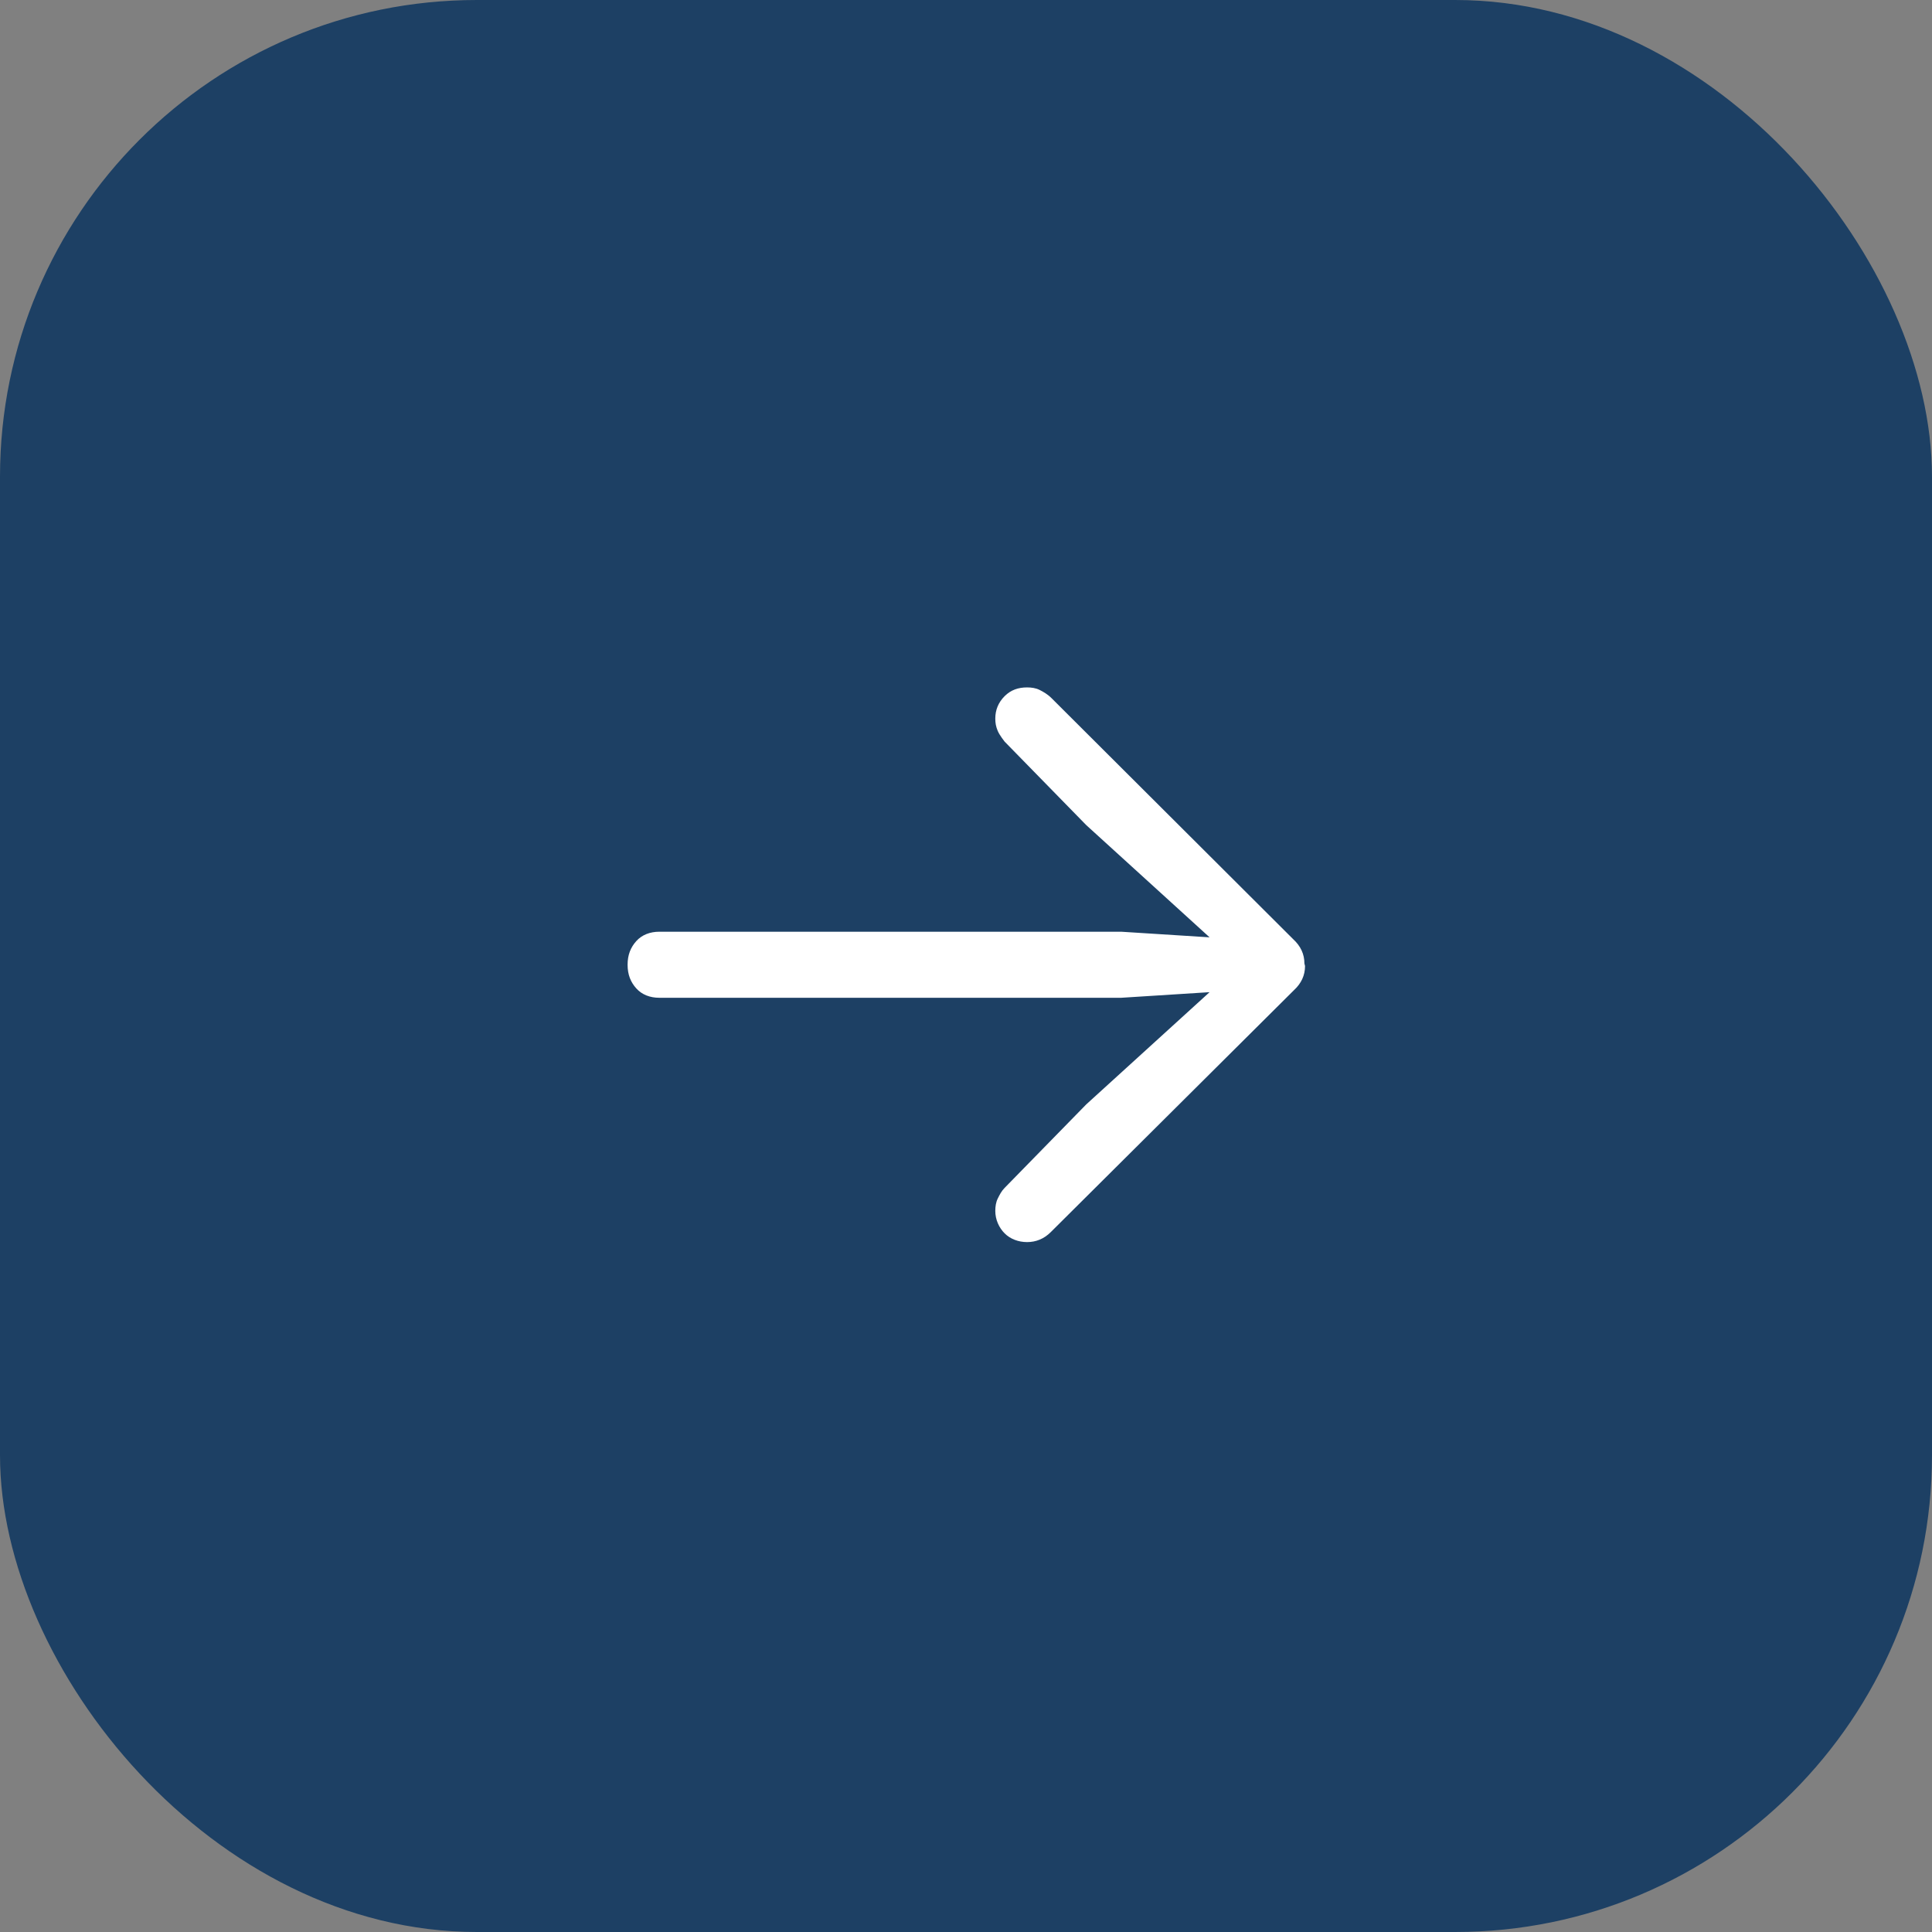
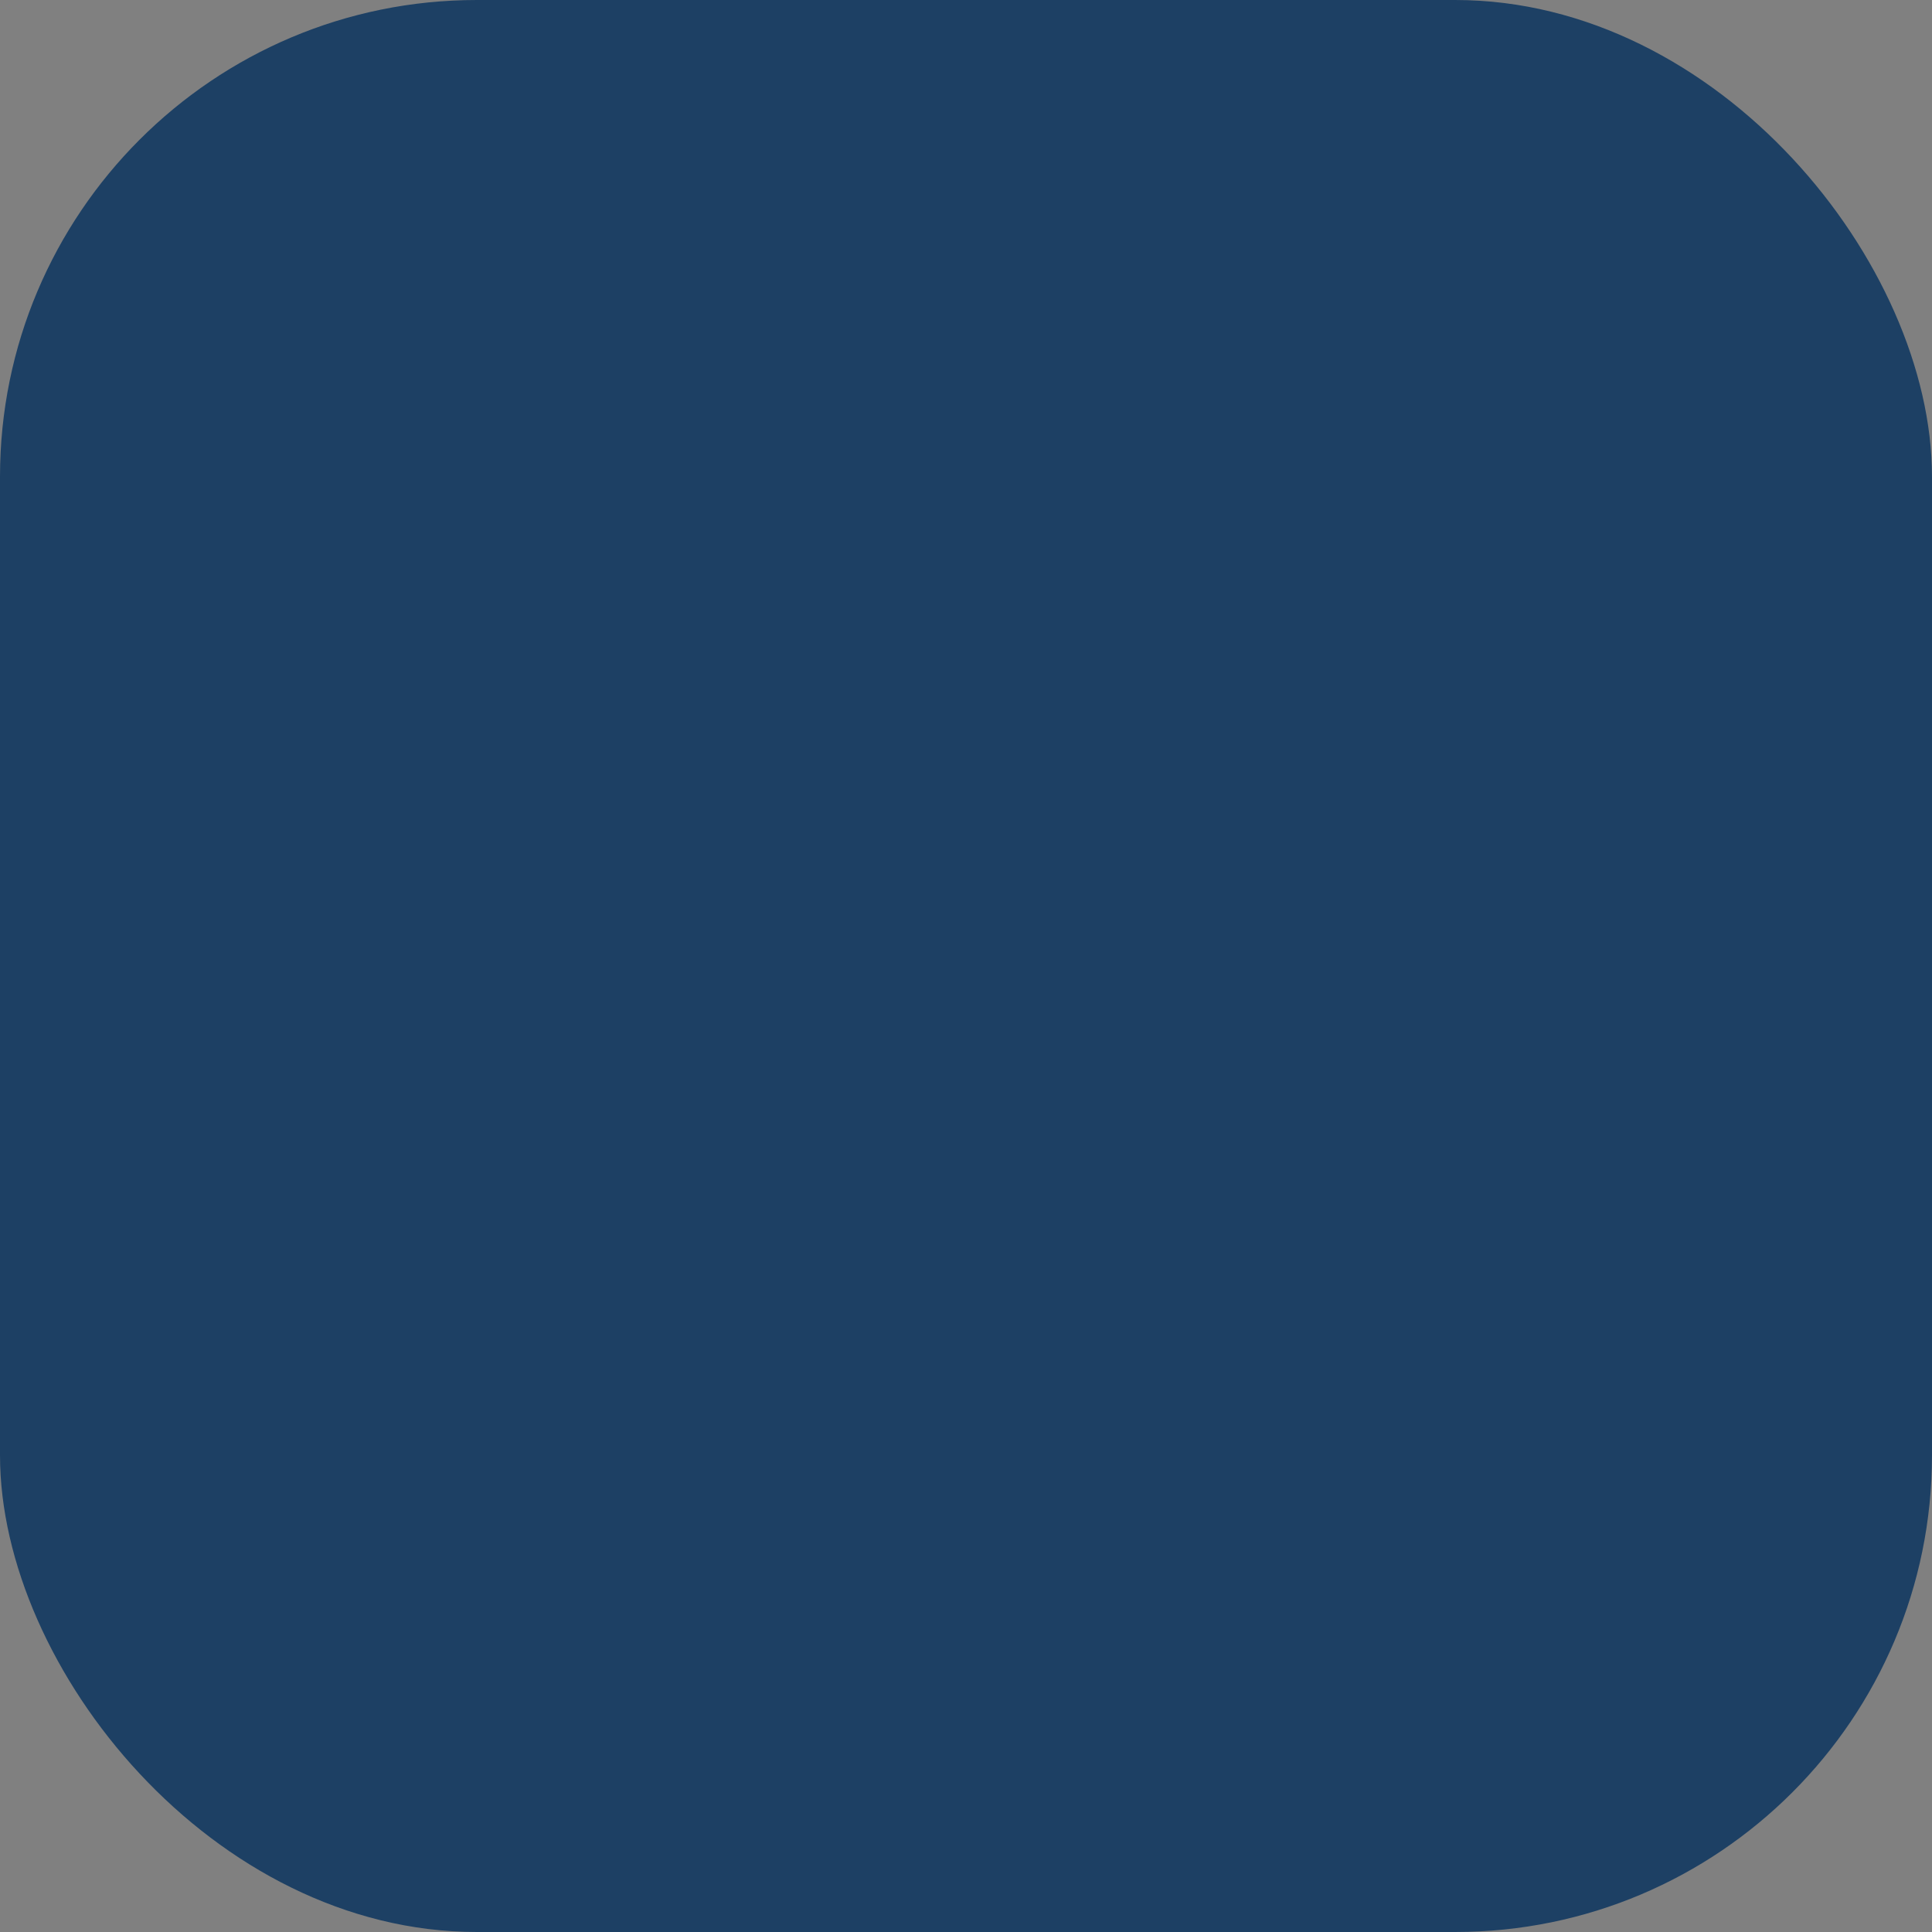
<svg xmlns="http://www.w3.org/2000/svg" id="Layer_2" data-name="Layer 2" viewBox="0 0 31 31">
  <rect x="0" y="0" width="31" height="31" fill="#808080" stroke="none" />
  <defs>
    <style>
      .cls-1 {
        fill: #1d4064;
      }

      .cls-2 {
        fill: #fff;
      }
    </style>
  </defs>
  <g id="Layer_1-2" data-name="Layer 1">
    <g>
      <rect class="cls-1" width="31" height="31" rx="7.65" ry="7.65" />
-       <path class="cls-2" d="M20.94,15.5c0,.15-.06.28-.18.39l-3.9,3.88c-.11.11-.24.16-.38.16s-.27-.05-.36-.14-.15-.22-.15-.36c0-.07.01-.14.04-.2s.06-.12.11-.17l1.31-1.34,2.33-2.12.12.29-1.89.12h-7.41c-.15,0-.28-.05-.37-.15s-.14-.22-.14-.38.05-.28.14-.38.22-.15.37-.15h7.41l1.89.12-.12.29-2.33-2.12-1.31-1.34s-.08-.1-.11-.17-.04-.13-.04-.2c0-.14.05-.26.15-.36s.22-.14.36-.14c.07,0,.14.01.2.04s.13.07.19.13l3.88,3.87c.12.11.18.24.18.39Z" />
    </g>
  </g>
</svg>